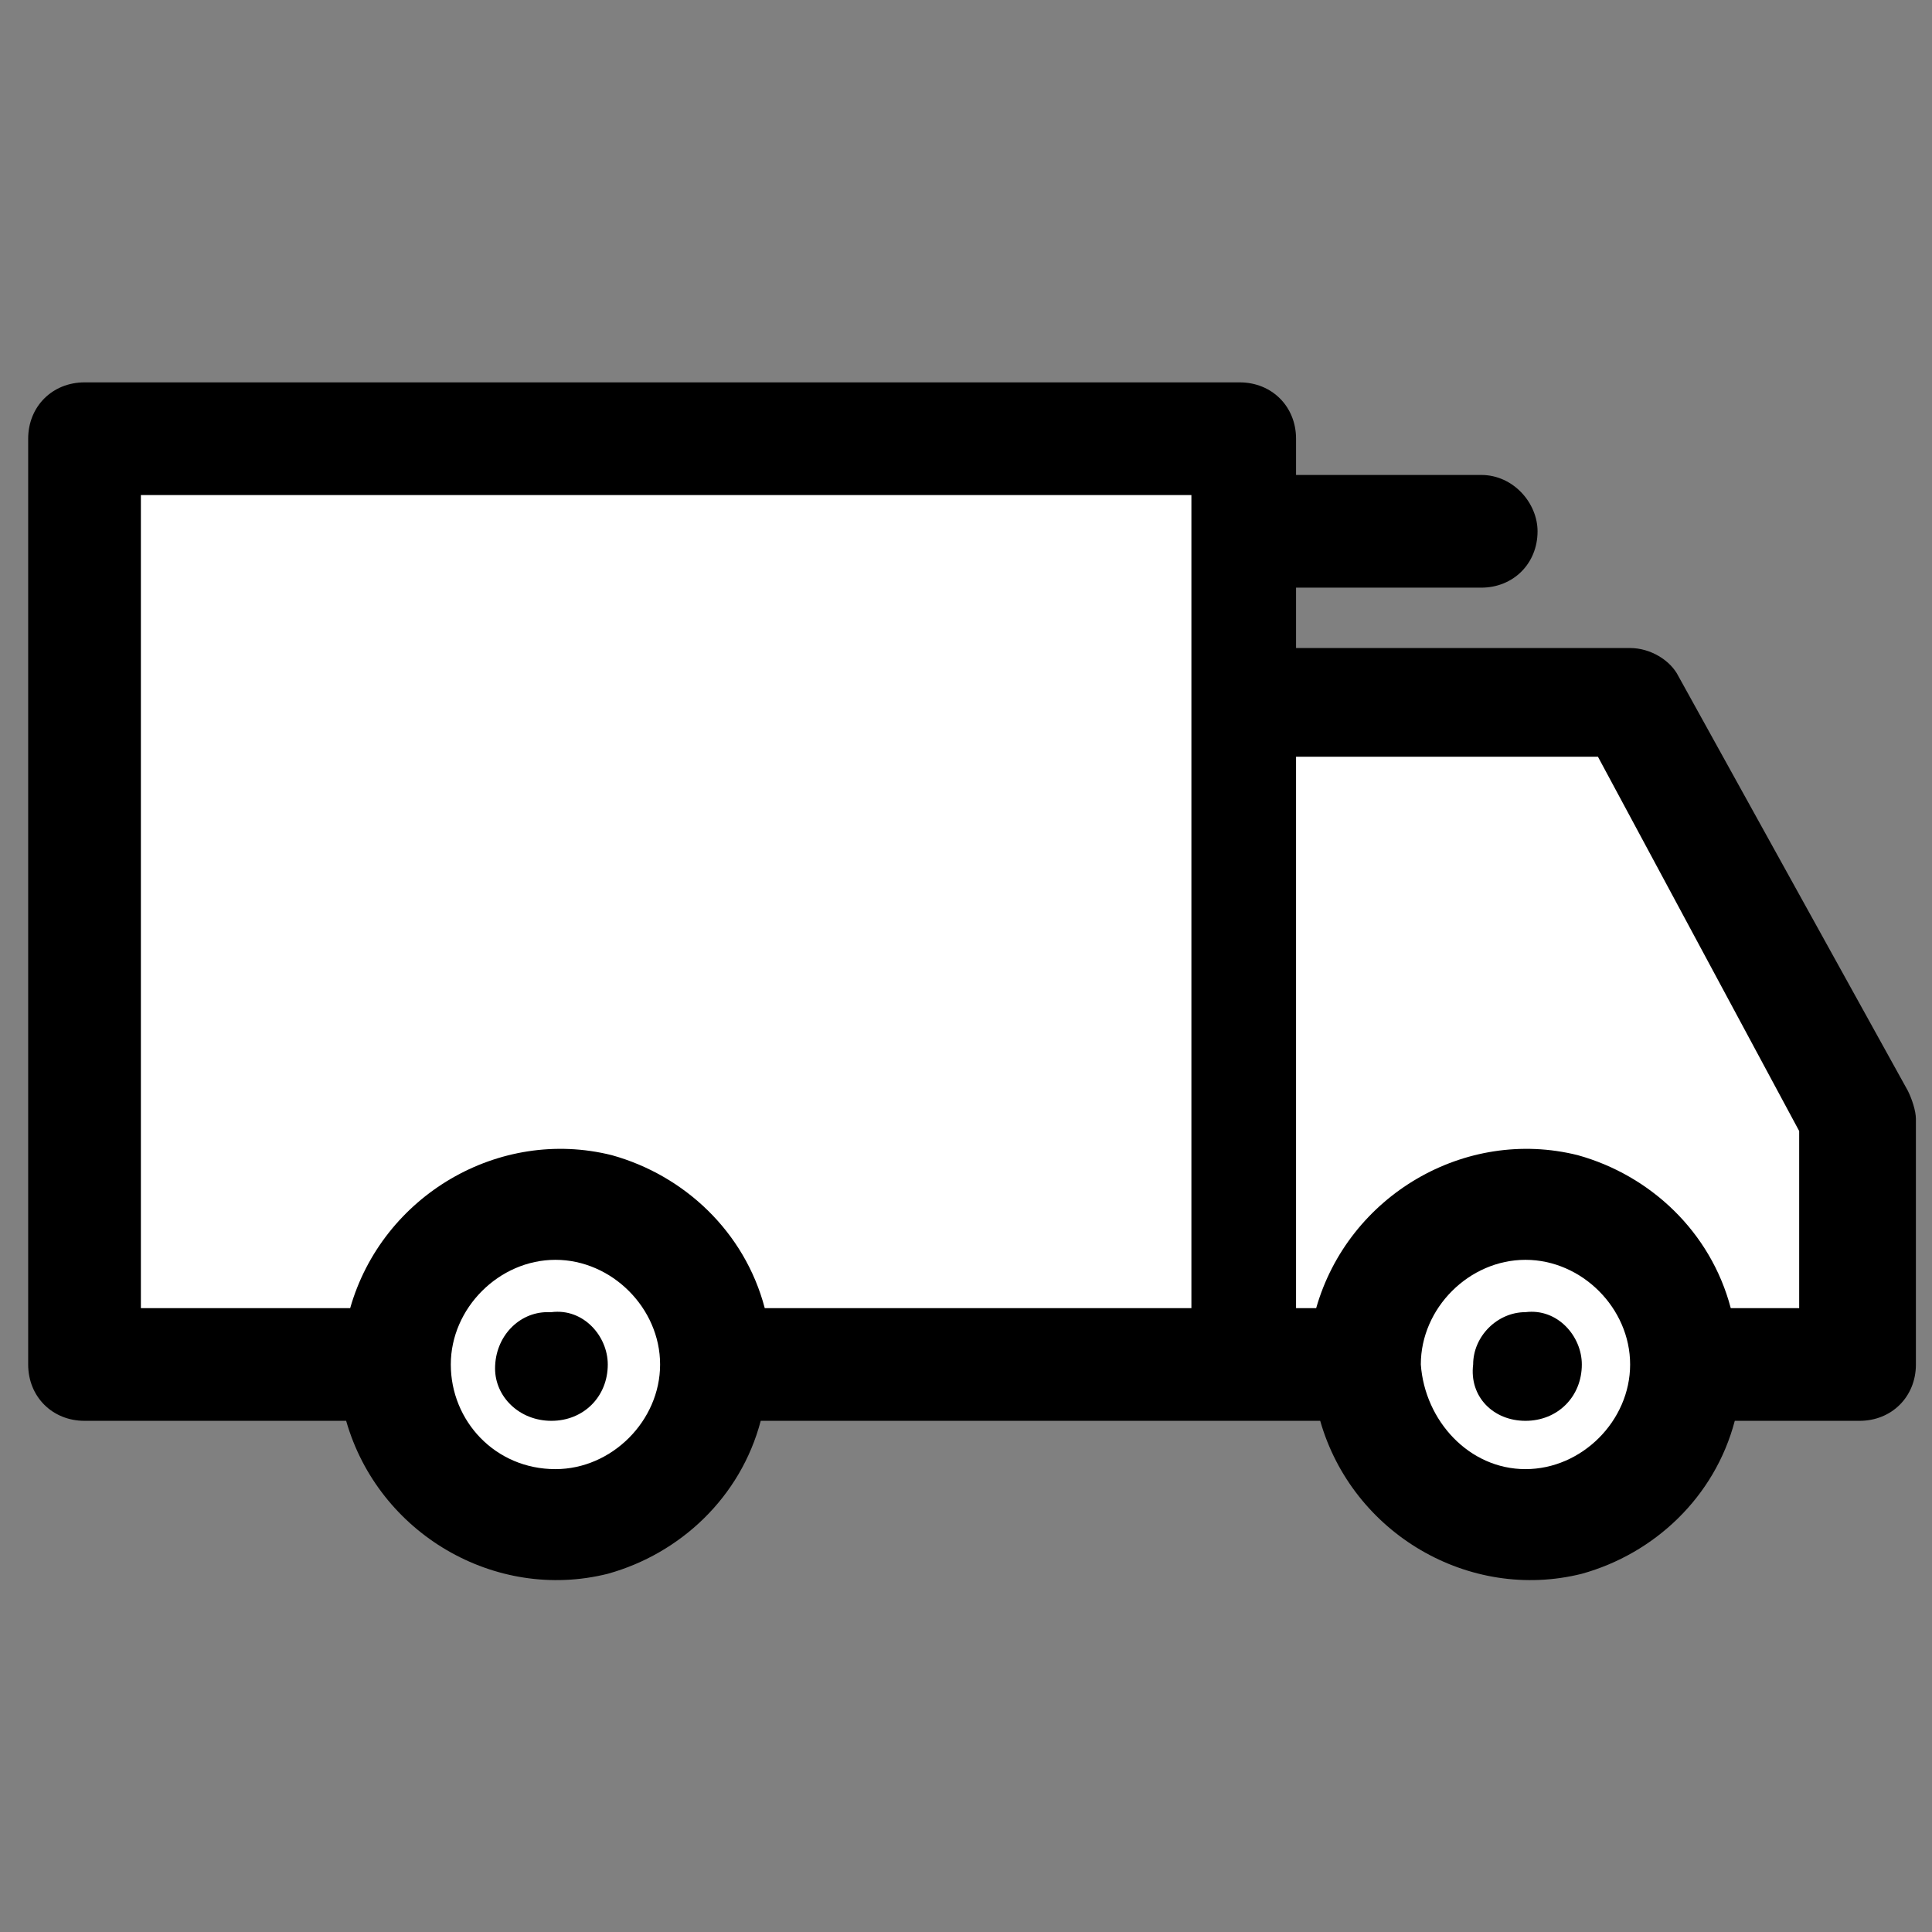
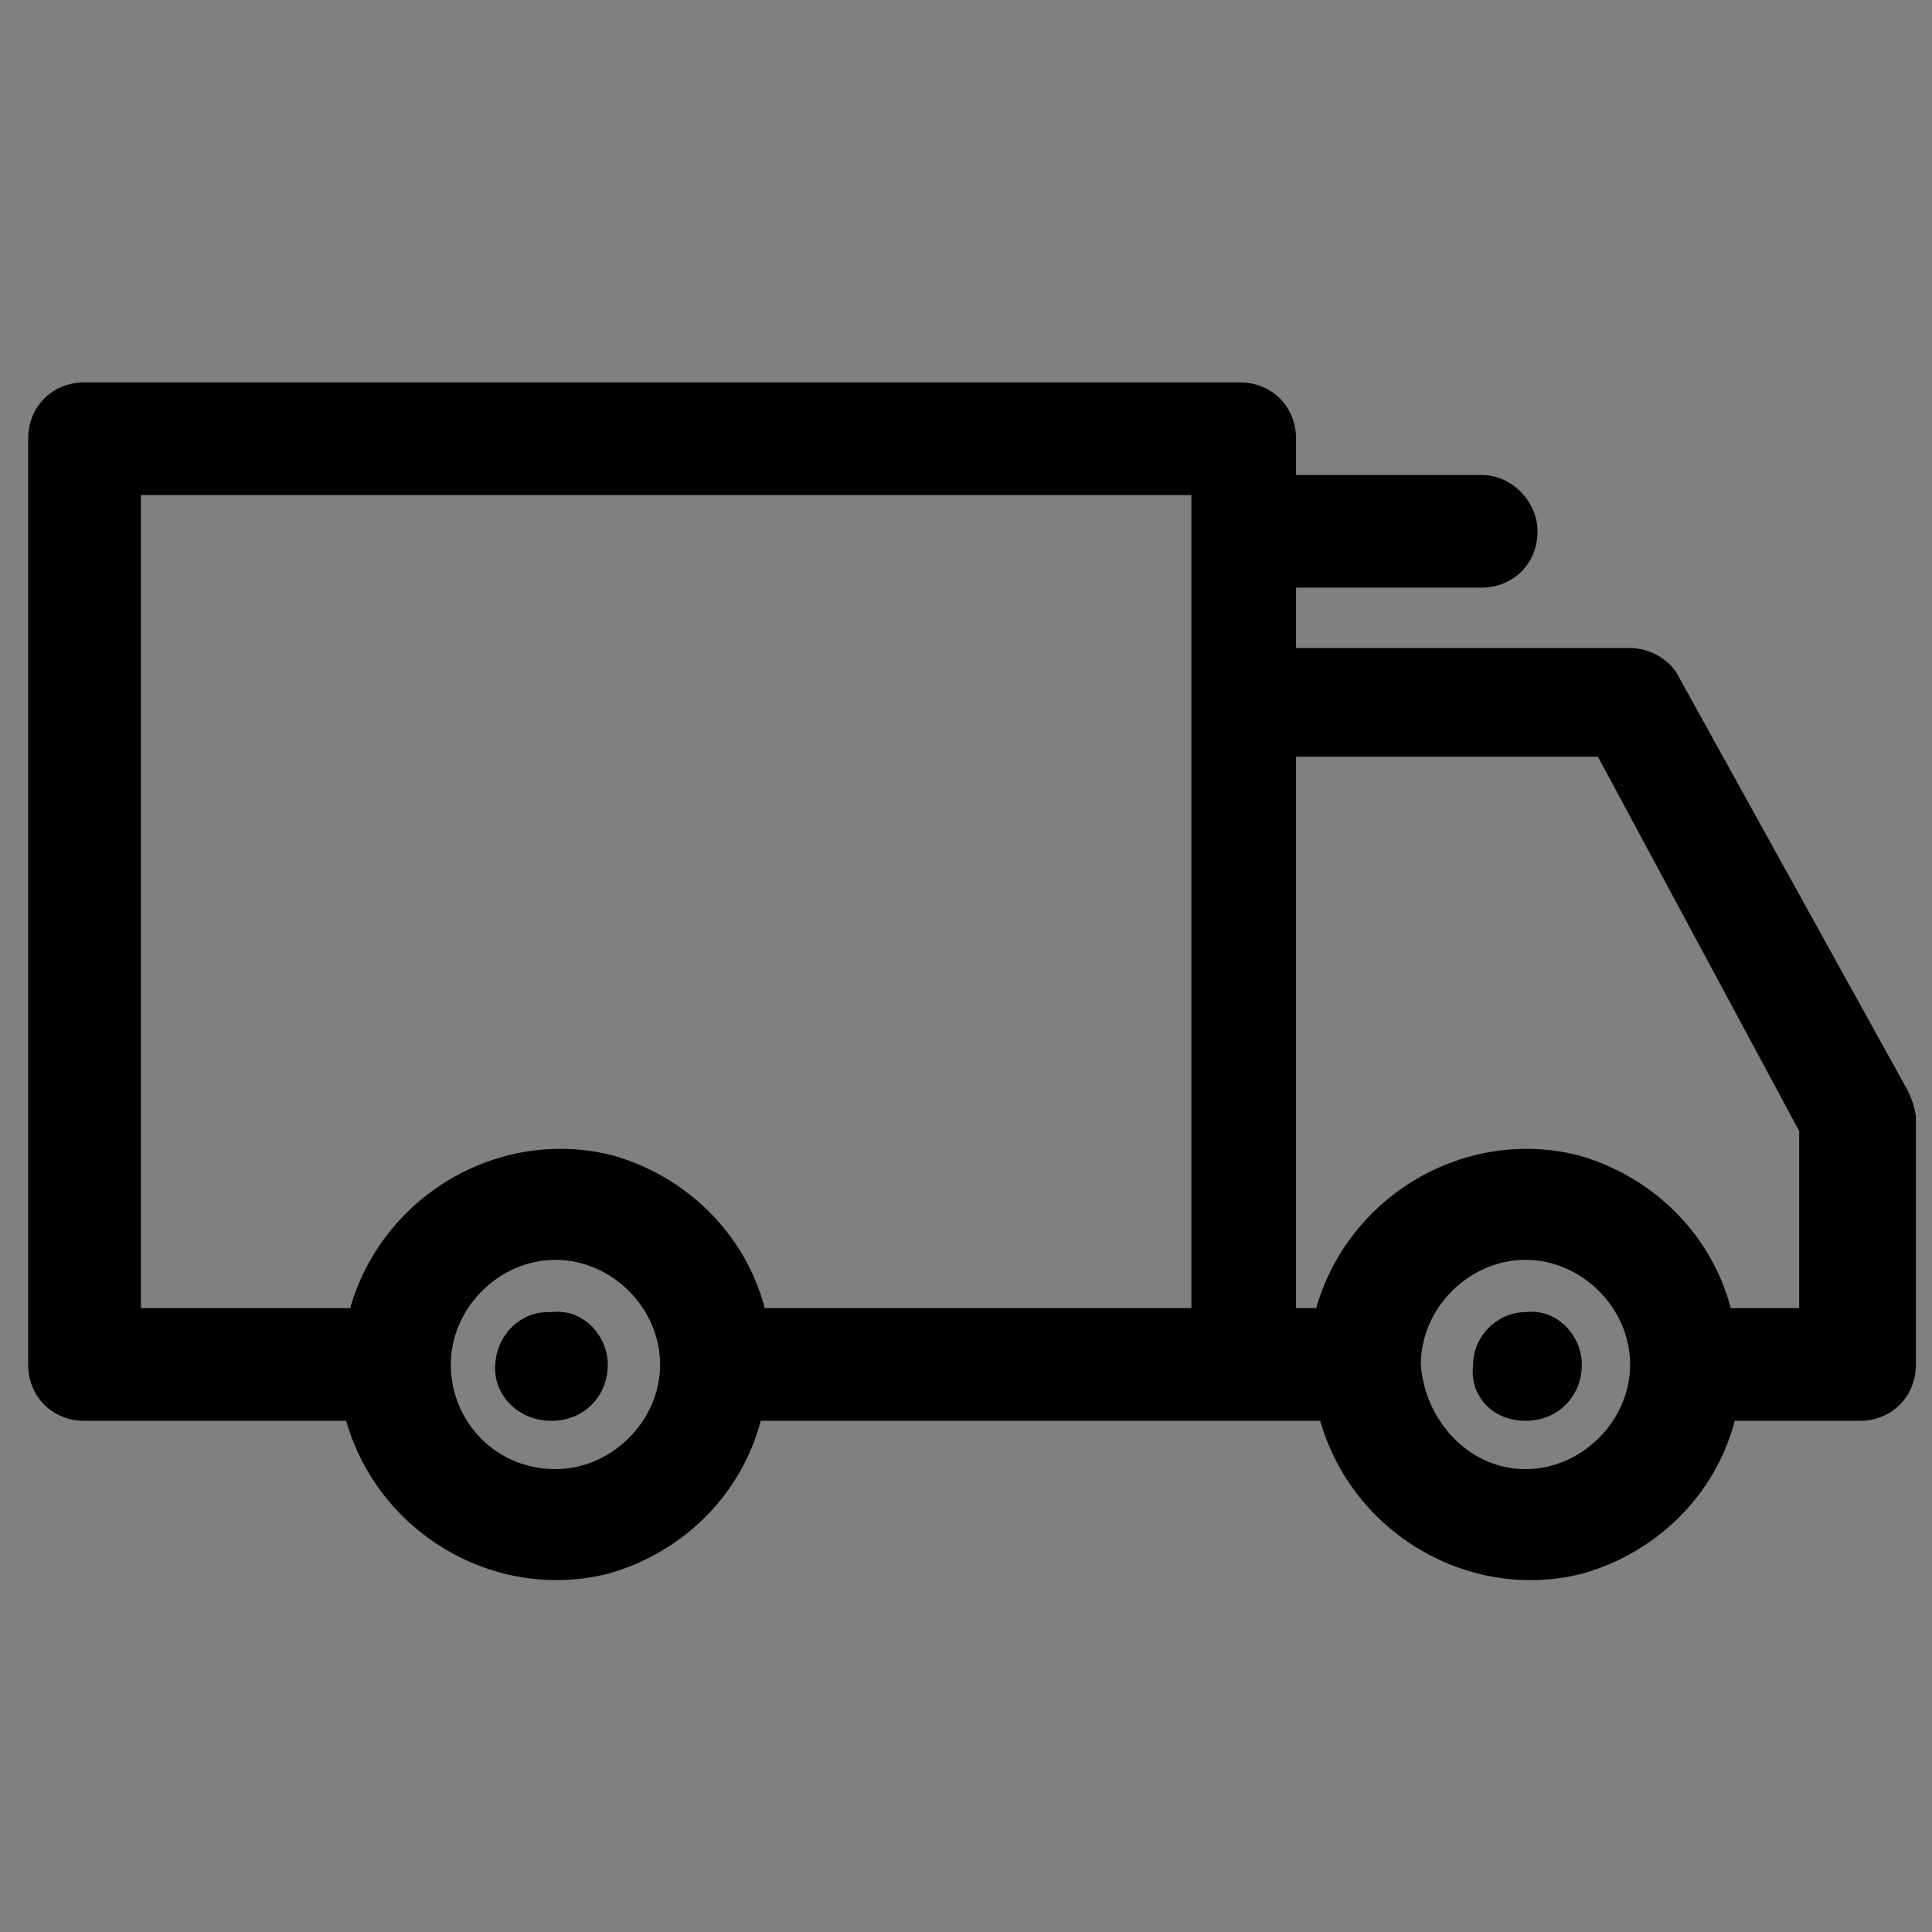
<svg xmlns="http://www.w3.org/2000/svg" id="Layer_1" x="0px" y="0px" viewBox="0 0 48 48" style="enable-background:new 0 0 48 48;" xml:space="preserve">
  <rect x="0" y="0" width="48" height="48" fill="#808080" stroke="none" />
  <style type="text/css"> .st0{fill-rule:evenodd;clip-rule:evenodd;fill:#FFFFFF;} .st1{fill-rule:evenodd;clip-rule:evenodd;} </style>
  <g>
-     <path class="st0" d="M2.1,34.9h6.8L9,35.2c0.7,2.7,3.4,4.2,6.1,3.5c1.7-0.5,3.1-1.8,3.5-3.5l0.1-0.3h14.4l0.1,0.3 c0.7,2.7,3.4,4.2,6.1,3.5c1.7-0.5,3.1-1.8,3.5-3.5l0.1-0.3h3.4c0.6,0,1-0.5,1-1v-6.1c0-0.2,0-0.3-0.1-0.5L41.4,17 c-0.2-0.3-0.5-0.5-0.9-0.5h-8.6v-2.3h4.9c0.6,0,1-0.5,1-1c0-0.5-0.4-1-1-1h-4.9v-1.3c0-0.6-0.5-1-1-1c0,0,0,0,0,0H2.1 c-0.6,0-1,0.5-1,1c0,0,0,0,0,0v23C1.1,34.5,1.5,34.9,2.1,34.9L2.1,34.9z" />
    <path class="st1" d="M15.1,33.9c0,0.8-0.6,1.4-1.4,1.4h0c-0.8,0-1.4-0.6-1.4-1.3c0-0.8,0.6-1.4,1.3-1.4c0,0,0,0,0.1,0h0 C14.5,32.5,15.1,33.2,15.1,33.9z M39.3,33.9c0,0.8-0.6,1.4-1.4,1.4c0,0,0,0,0,0h0c-0.8,0-1.4-0.6-1.3-1.4c0-0.7,0.6-1.3,1.3-1.3h0 C38.7,32.5,39.3,33.2,39.3,33.9L39.3,33.9z M3.5,12.3v20.2h5.2c0.8-2.8,3.7-4.5,6.5-3.8c1.8,0.5,3.3,1.9,3.8,3.8h10.6V12.3H3.5z M39.7,18.8h-7.5v13.7h0.5c0.8-2.8,3.7-4.5,6.5-3.8c1.8,0.5,3.3,1.9,3.8,3.8h1.7v-4.4L39.7,18.8L39.7,18.8z M37.9,36.5 c1.4,0,2.6-1.2,2.6-2.6s-1.2-2.6-2.6-2.6s-2.6,1.2-2.6,2.6c0,0,0,0,0,0C35.4,35.3,36.5,36.5,37.9,36.5L37.9,36.5z M13.8,36.5 c1.4,0,2.6-1.2,2.6-2.6s-1.2-2.6-2.6-2.6c-1.4,0-2.6,1.2-2.6,2.6c0,0,0,0,0,0C11.2,35.3,12.3,36.5,13.8,36.5L13.8,36.5z M2.1,35.3 h6.5c0.8,2.8,3.7,4.5,6.5,3.8c1.8-0.5,3.3-1.9,3.8-3.8h13.9c0.8,2.8,3.7,4.5,6.5,3.8c1.8-0.5,3.3-1.9,3.8-3.8h3.1 c0.8,0,1.4-0.6,1.4-1.4v-6.1c0-0.2-0.1-0.5-0.2-0.7l-5.7-10.3c-0.2-0.4-0.7-0.7-1.2-0.7h-8.3v-1.5h4.6c0.8,0,1.4-0.6,1.4-1.4 c0-0.7-0.6-1.4-1.4-1.4h-4.6v-0.9c0-0.8-0.6-1.4-1.4-1.4c0,0,0,0,0,0H2.1c-0.8,0-1.4,0.6-1.4,1.4v23C0.7,34.7,1.3,35.3,2.1,35.3 L2.1,35.3z" />
  </g>
</svg>